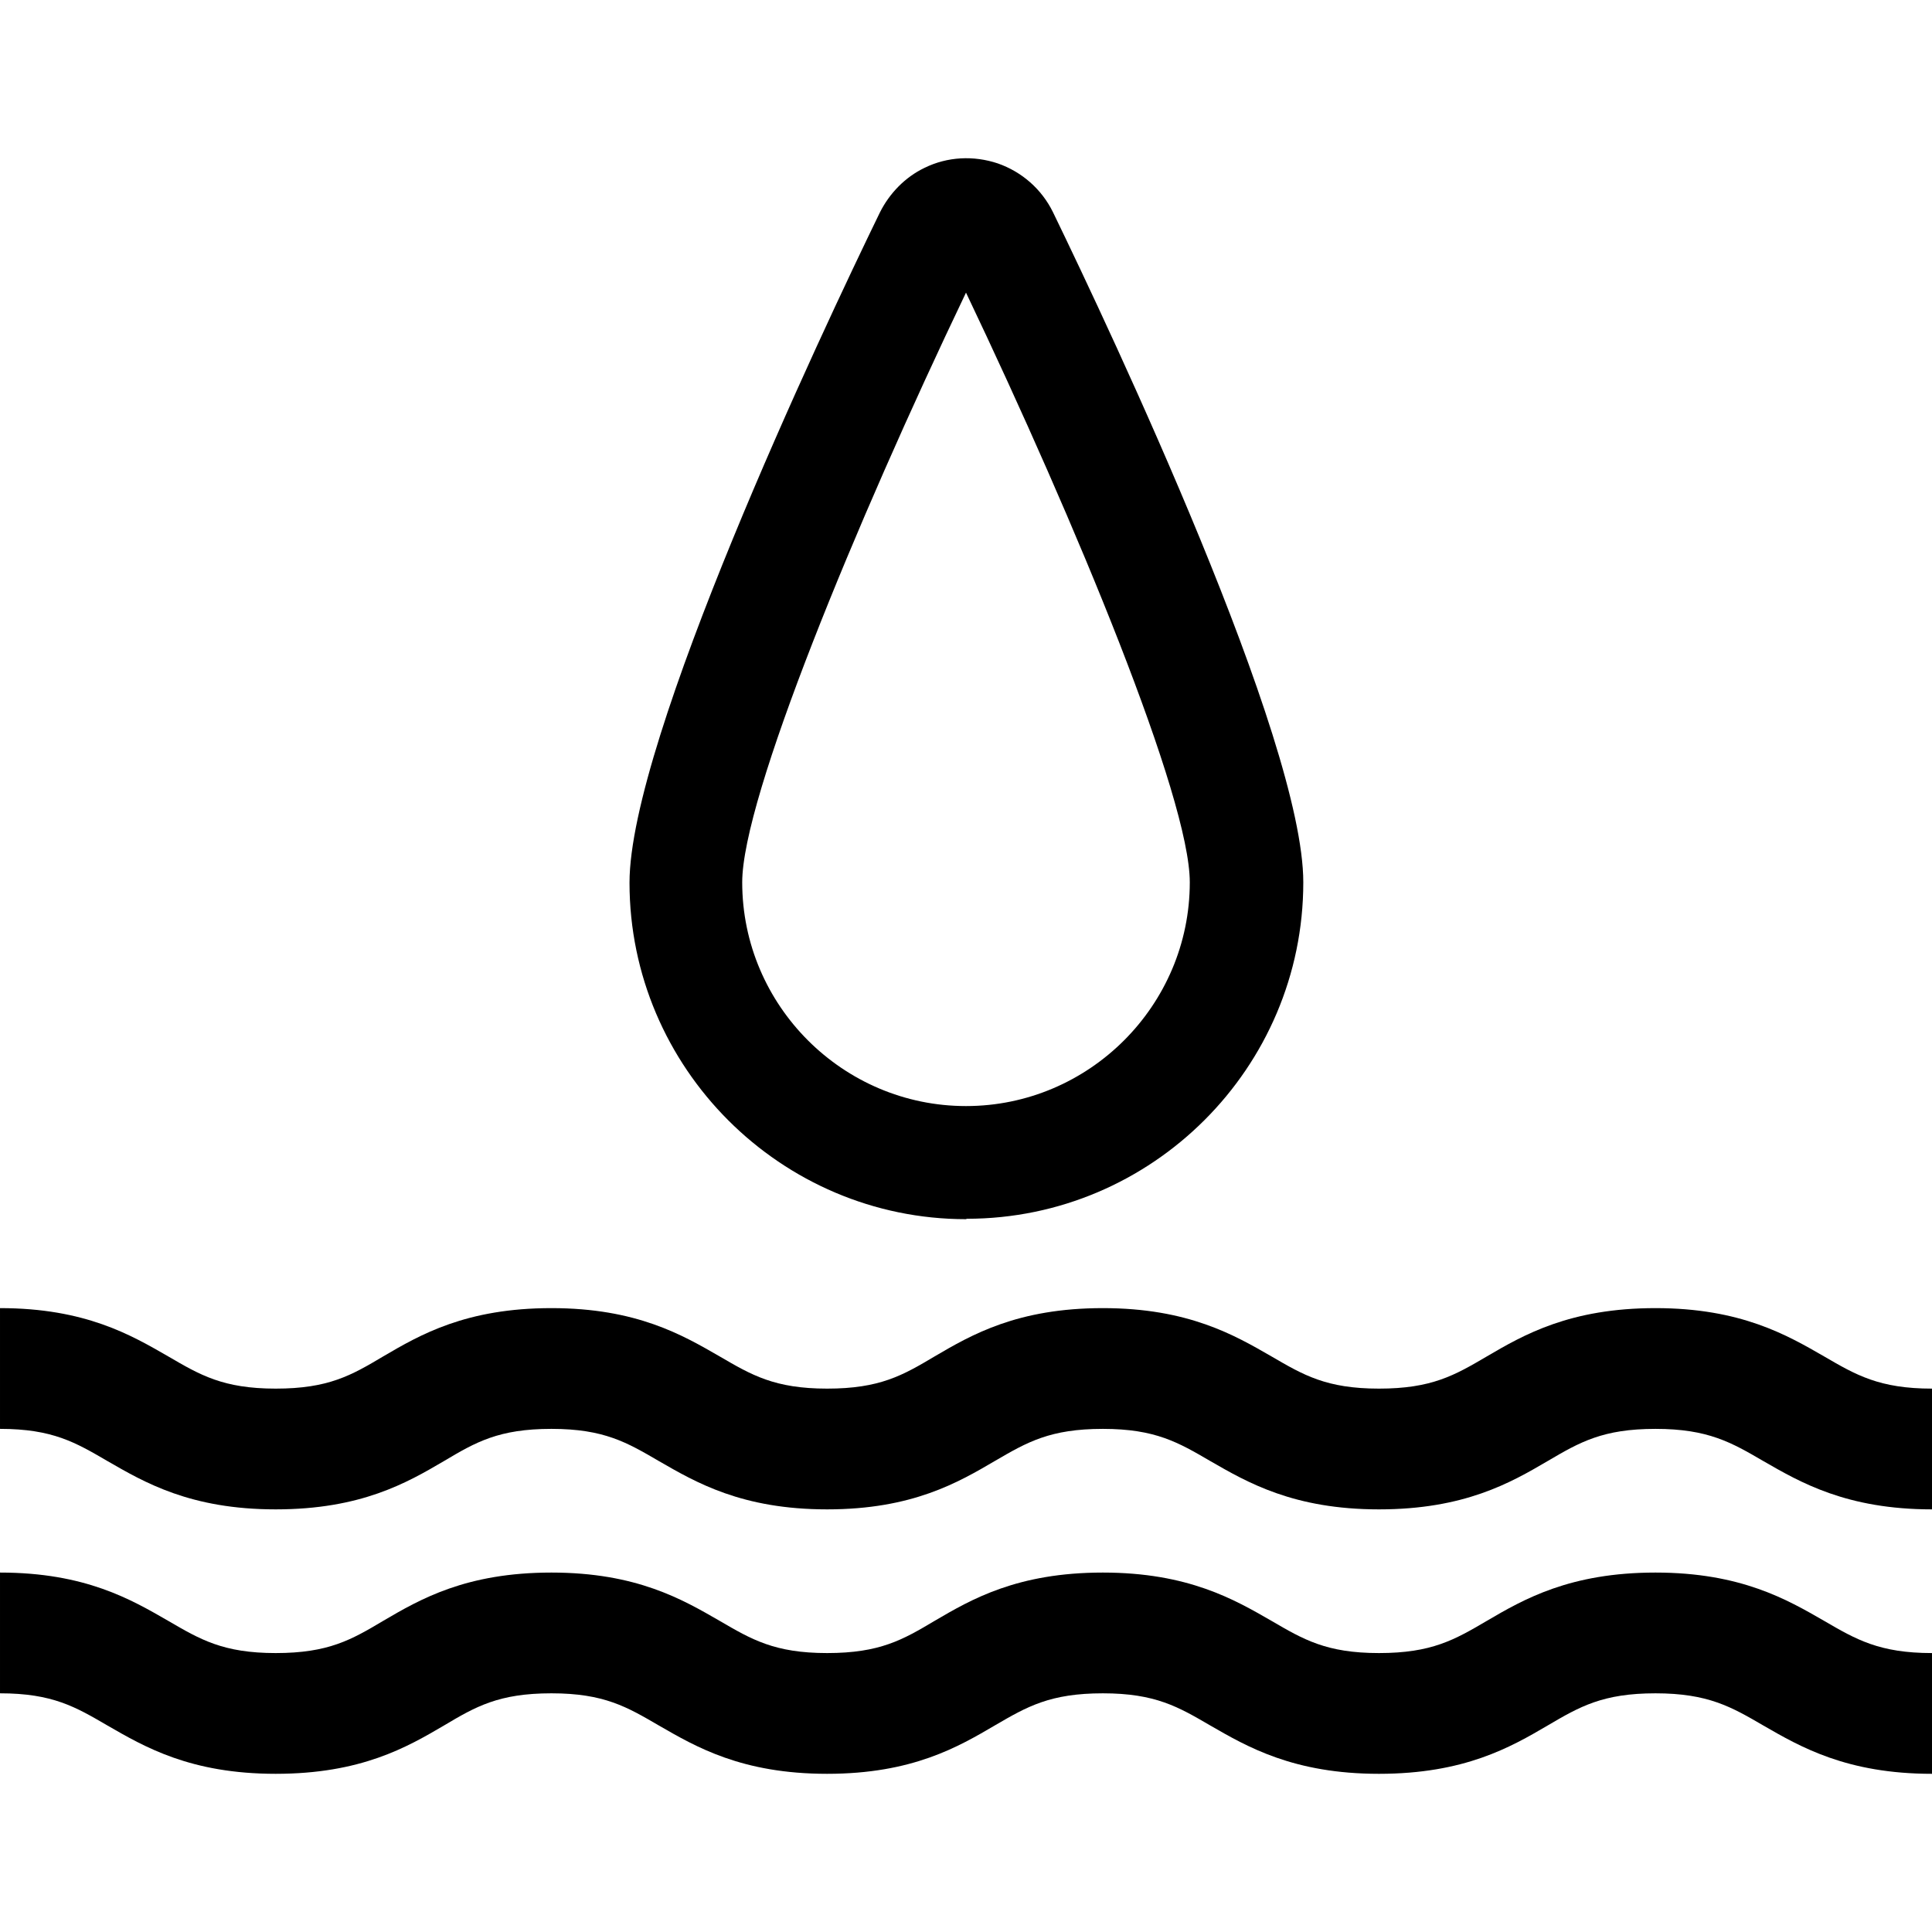
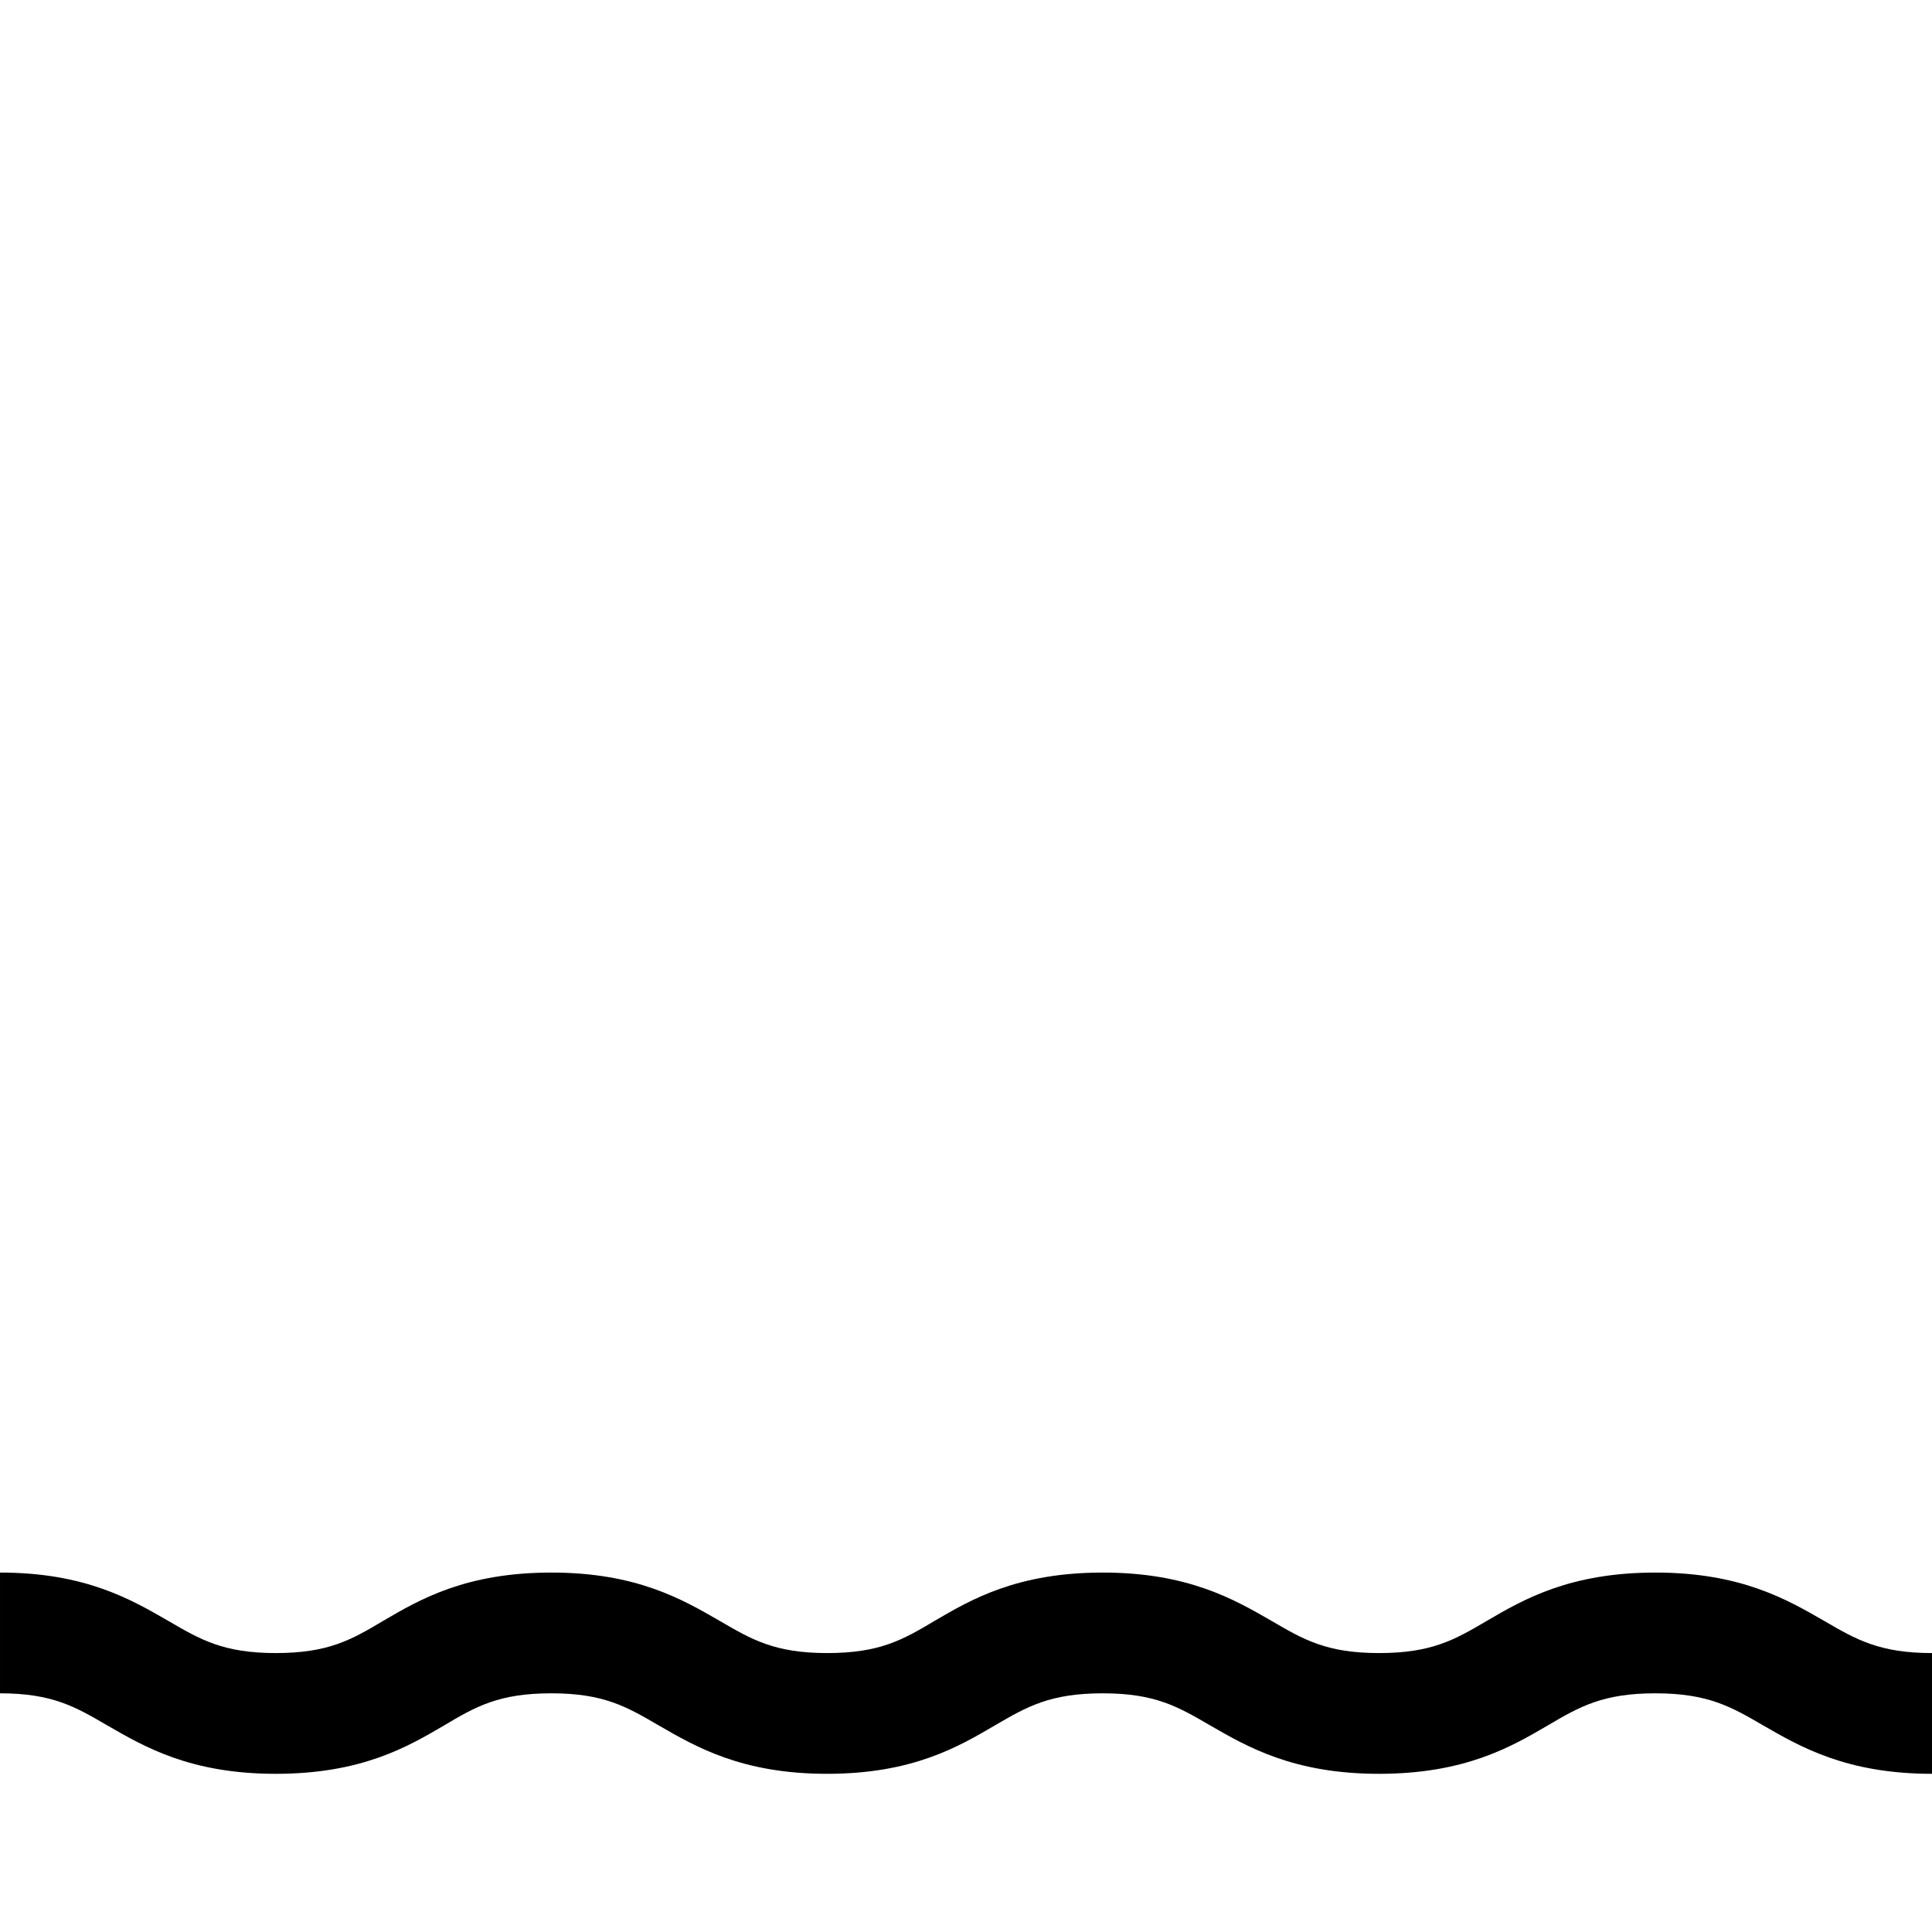
<svg xmlns="http://www.w3.org/2000/svg" id="Layer_1" viewBox="0 0 48 48">
  <defs>
    <style>.cls-1{stroke-width:0px;}</style>
  </defs>
-   <path class="cls-1" d="M24,30.29h0c-4.6,0-8.36-3.76-8.36-8.36,0-3.55,4.76-13.65,6.22-16.65.24-.48.63-.88,1.11-1.11.57-.28,1.22-.31,1.82-.11.6.21,1.09.64,1.37,1.21,1.46,3.01,6.22,13.1,6.22,16.65,0,4.61-3.76,8.36-8.36,8.36ZM24,7.27c-2.75,5.75-5.56,12.56-5.56,14.65,0,3.06,2.5,5.56,5.56,5.56,3.06,0,5.56-2.5,5.56-5.56,0-2.09-2.82-8.9-5.56-14.65Z" />
-   <path class="cls-1" d="M48,37.5c-2.12,0-3.27-.67-4.19-1.2-.79-.46-1.37-.8-2.68-.8s-1.88.33-2.68.8c-.92.54-2.07,1.2-4.19,1.2s-3.27-.67-4.19-1.2c-.79-.46-1.36-.8-2.67-.8s-1.88.33-2.67.79c-.92.54-2.06,1.21-4.18,1.21s-3.26-.67-4.18-1.2c-.79-.46-1.36-.8-2.67-.8s-1.88.33-2.67.8c-.92.54-2.06,1.2-4.18,1.2s-3.26-.67-4.18-1.2c-.79-.46-1.36-.8-2.67-.8v-3c2.12,0,3.26.67,4.18,1.2.79.46,1.36.8,2.67.8s1.88-.33,2.67-.8c.92-.54,2.06-1.2,4.18-1.2s3.26.67,4.18,1.2c.79.46,1.36.8,2.67.8s1.88-.33,2.67-.8c.92-.54,2.06-1.2,4.18-1.2s3.27.67,4.19,1.2c.79.46,1.36.8,2.67.8s1.88-.33,2.68-.8c.92-.54,2.07-1.2,4.19-1.2s3.27.67,4.19,1.2c.79.46,1.37.8,2.68.8v3Z" />
  <path class="cls-1" d="M48,44.07c-2.12,0-3.27-.67-4.19-1.2-.79-.46-1.37-.8-2.68-.8s-1.88.33-2.68.8c-.92.54-2.07,1.2-4.19,1.2s-3.27-.67-4.19-1.2c-.79-.46-1.36-.8-2.67-.8s-1.88.33-2.67.79c-.92.54-2.06,1.21-4.18,1.21s-3.26-.67-4.18-1.2c-.79-.46-1.36-.8-2.67-.8s-1.88.33-2.67.8c-.92.54-2.06,1.2-4.18,1.2s-3.26-.67-4.18-1.2c-.79-.46-1.36-.8-2.67-.8v-3c2.12,0,3.26.67,4.18,1.2.79.46,1.36.8,2.67.8s1.88-.33,2.67-.8c.92-.54,2.06-1.2,4.18-1.2s3.26.67,4.18,1.2c.79.46,1.36.8,2.67.8s1.88-.33,2.67-.8c.92-.54,2.06-1.2,4.18-1.2s3.27.67,4.19,1.2c.79.46,1.36.8,2.67.8s1.88-.33,2.68-.8c.92-.54,2.07-1.2,4.19-1.2s3.27.67,4.19,1.2c.79.46,1.37.8,2.68.8v3Z" />
</svg>